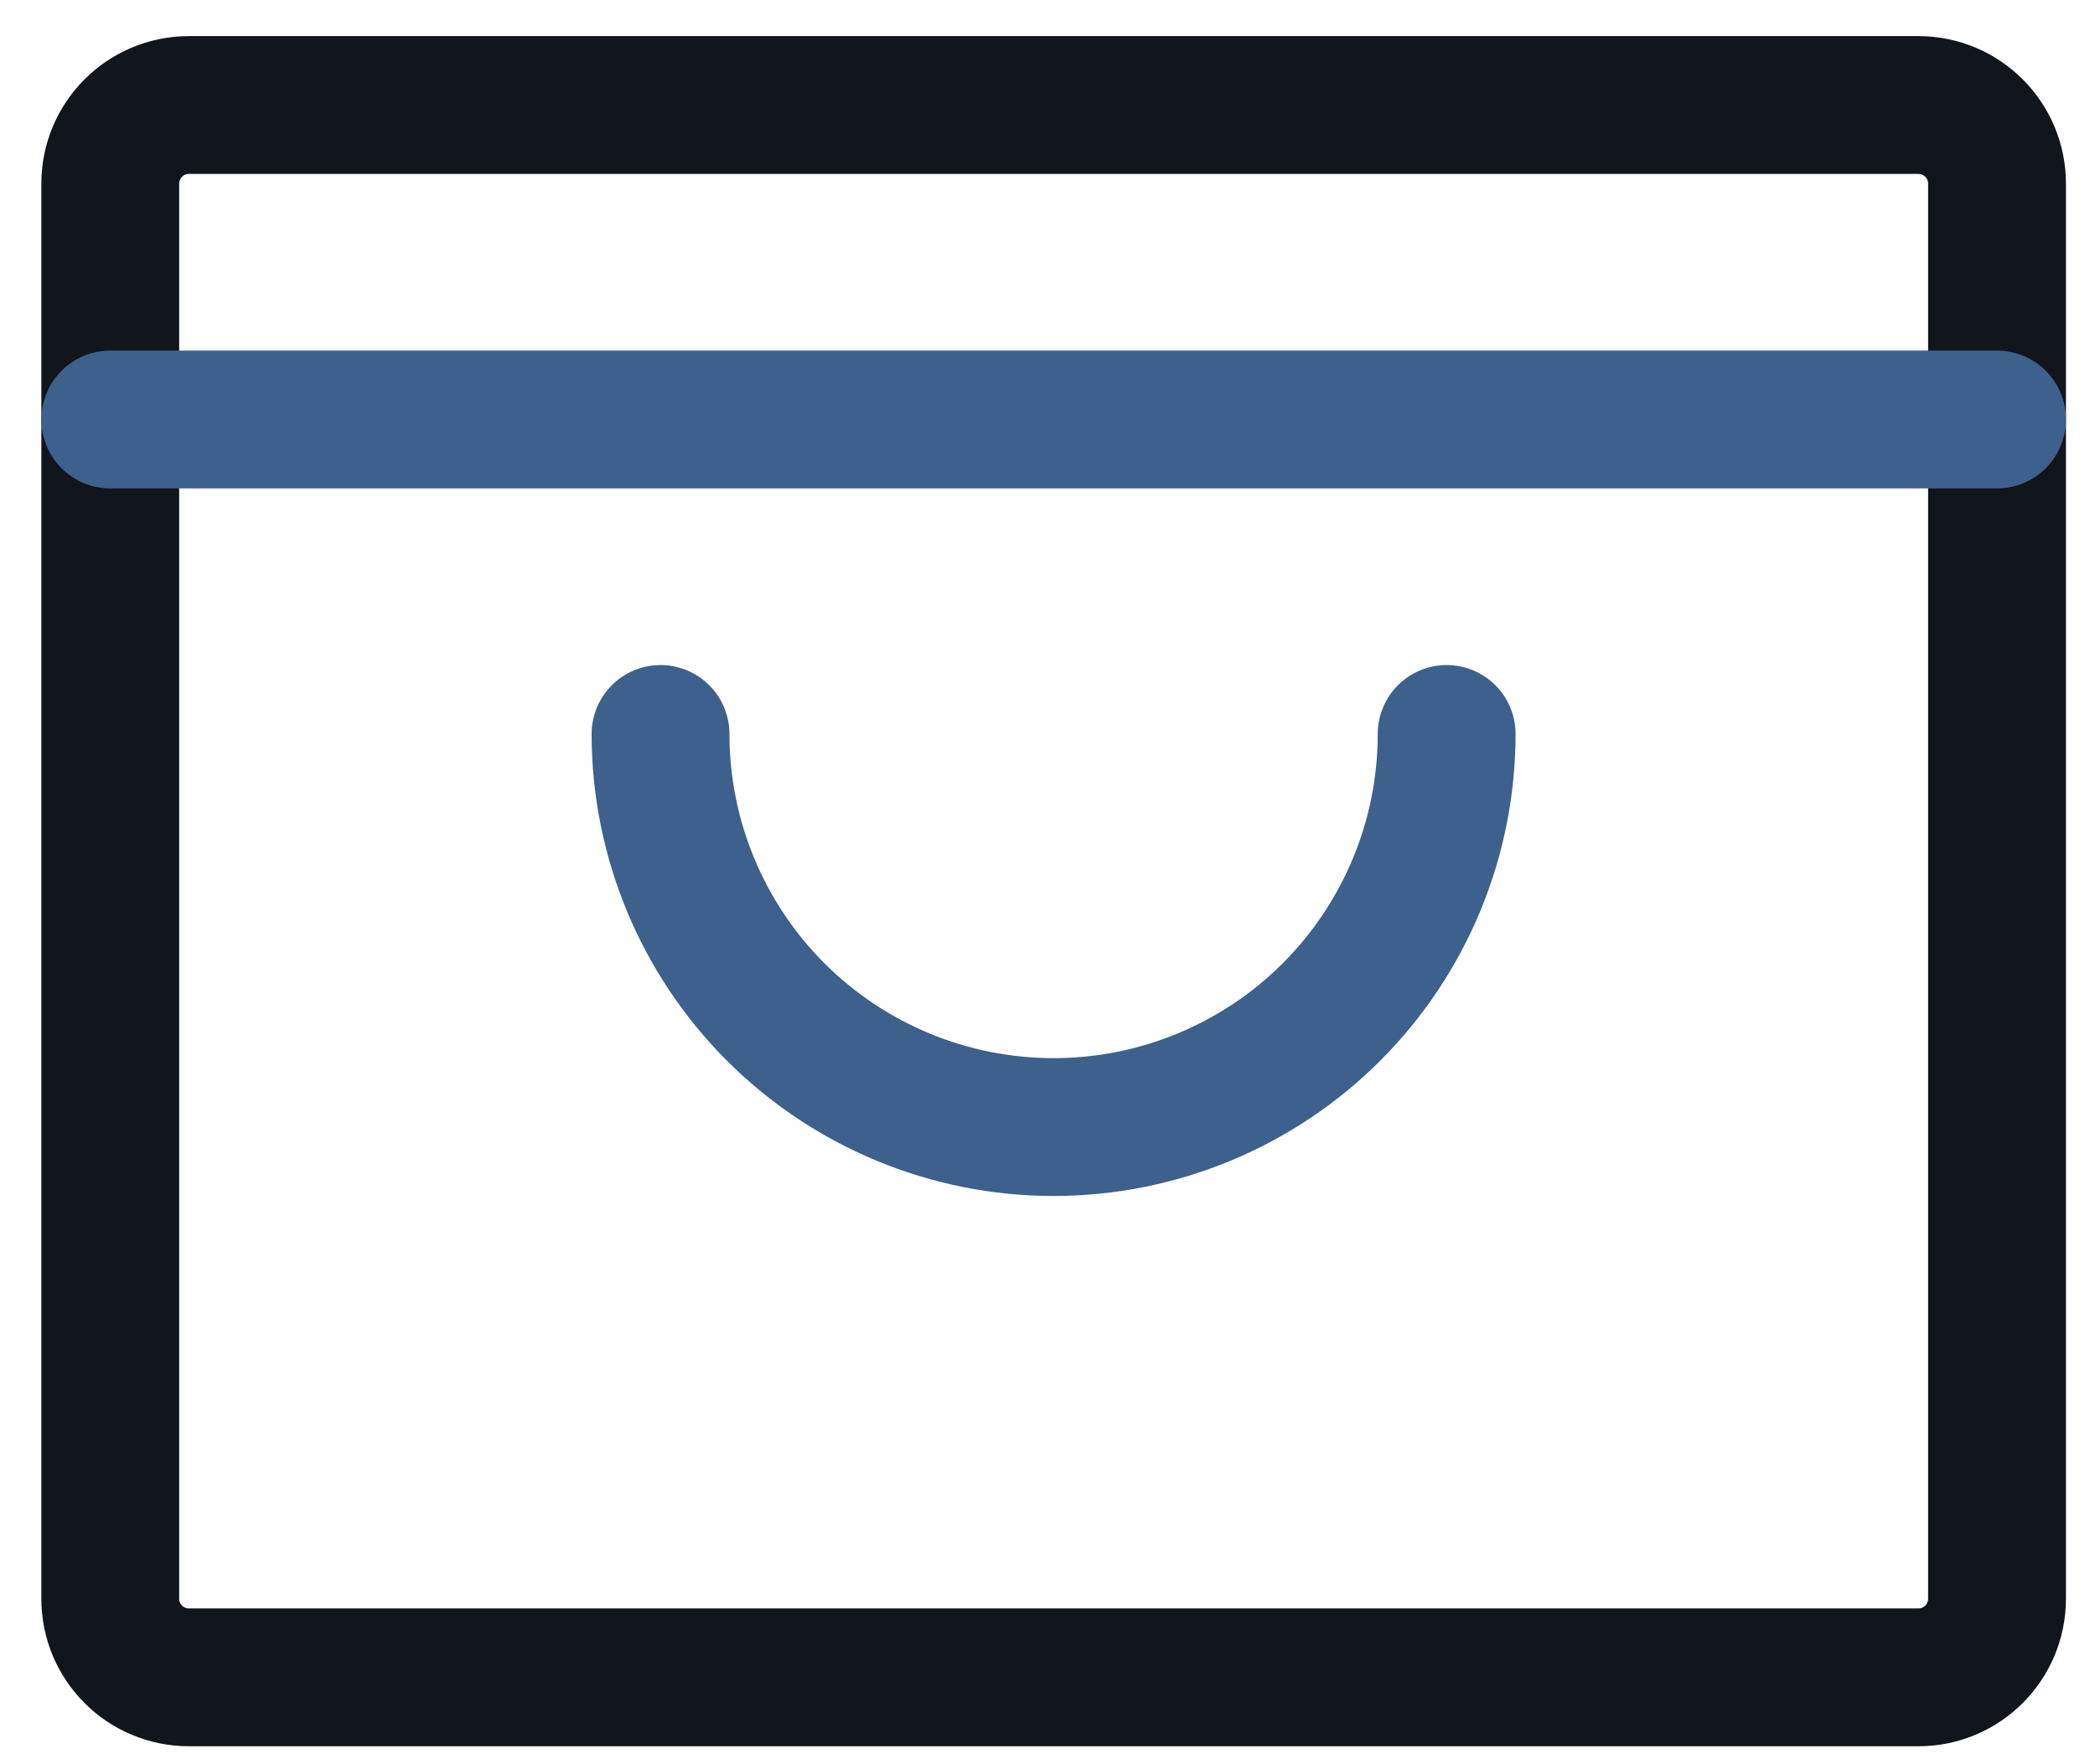
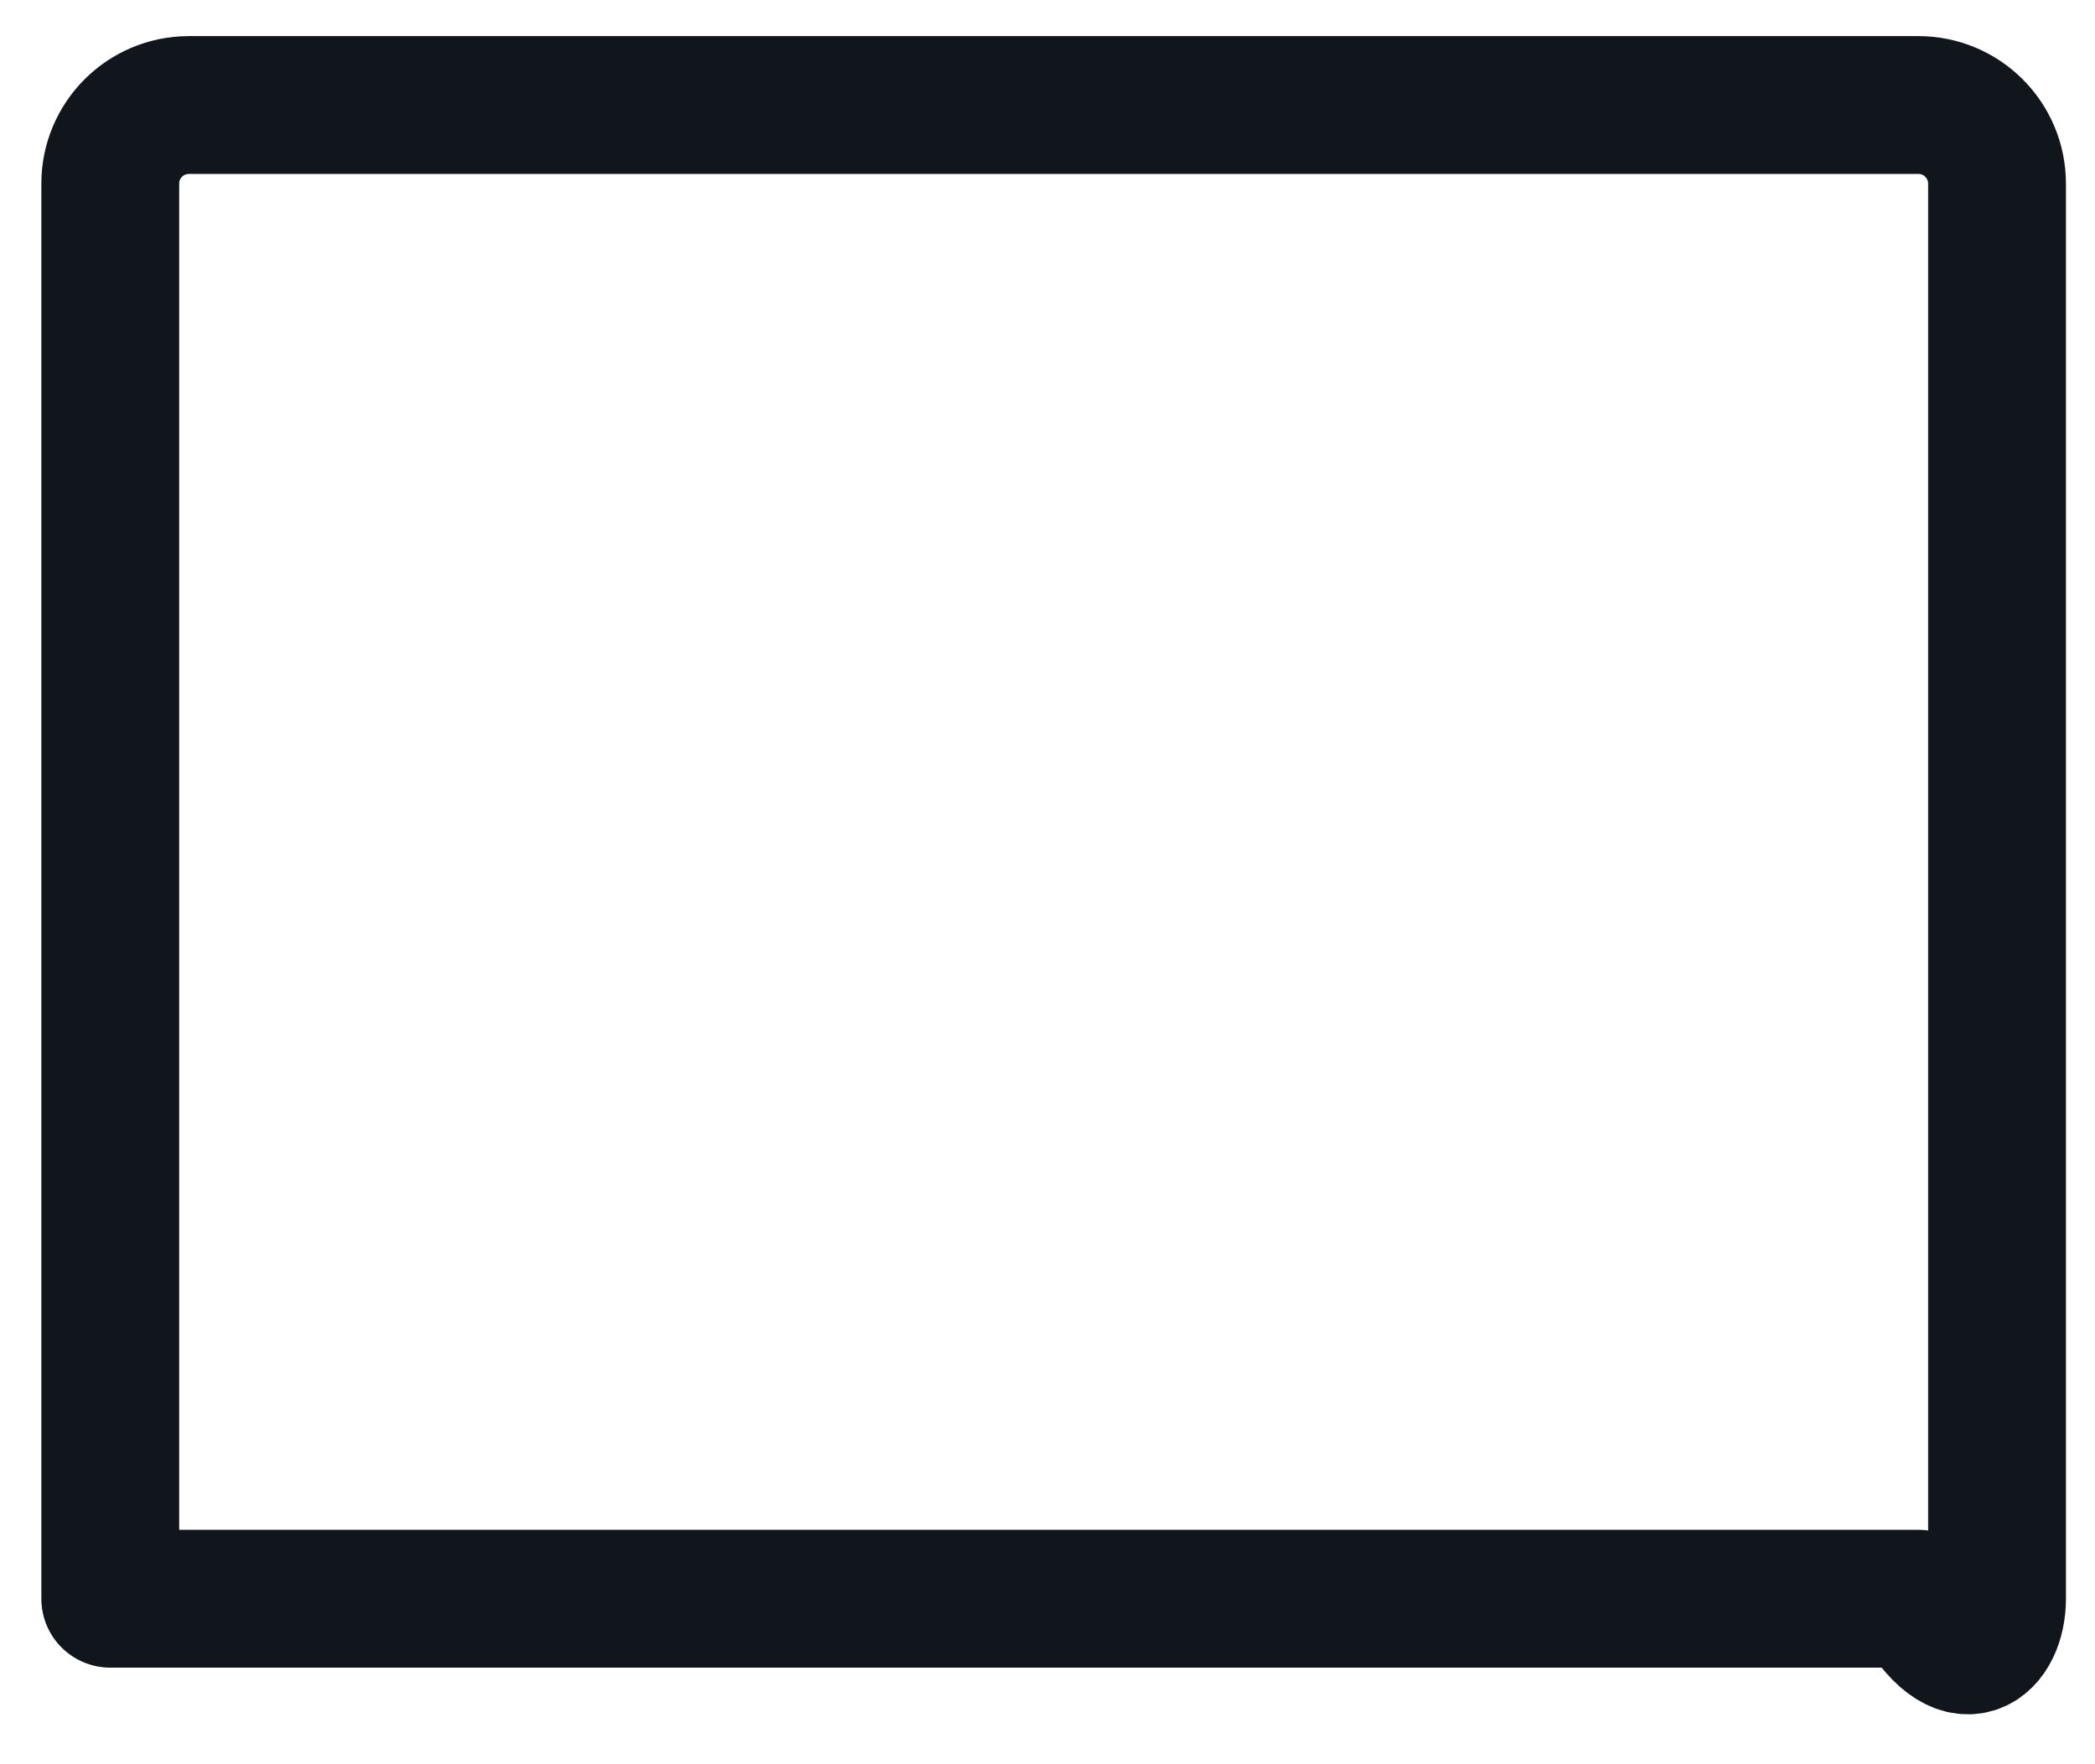
<svg xmlns="http://www.w3.org/2000/svg" width="38" height="32" viewBox="0 0 38 32" fill="none">
-   <path d="M34.797 1.905H3.426C2.638 1.905 2 2.544 2 3.331V28.998C2 29.786 2.638 30.424 3.426 30.424H34.797C35.584 30.424 36.223 29.786 36.223 28.998V3.331C36.223 2.544 35.584 1.905 34.797 1.905Z" stroke="#11151C" stroke-width="2.5" stroke-linecap="round" stroke-linejoin="round" />
-   <path d="M2 7.609H36.223M26.24 13.313C26.24 15.204 25.489 17.017 24.152 18.355C22.815 19.692 21.001 20.443 19.11 20.443C17.22 20.443 15.406 19.692 14.069 18.355C12.732 17.017 11.981 15.204 11.981 13.313" stroke="#3D608C" stroke-width="2.5" stroke-linecap="round" stroke-linejoin="round" />
+   <path d="M34.797 1.905H3.426C2.638 1.905 2 2.544 2 3.331V28.998H34.797C35.584 30.424 36.223 29.786 36.223 28.998V3.331C36.223 2.544 35.584 1.905 34.797 1.905Z" stroke="#11151C" stroke-width="2.5" stroke-linecap="round" stroke-linejoin="round" />
</svg>